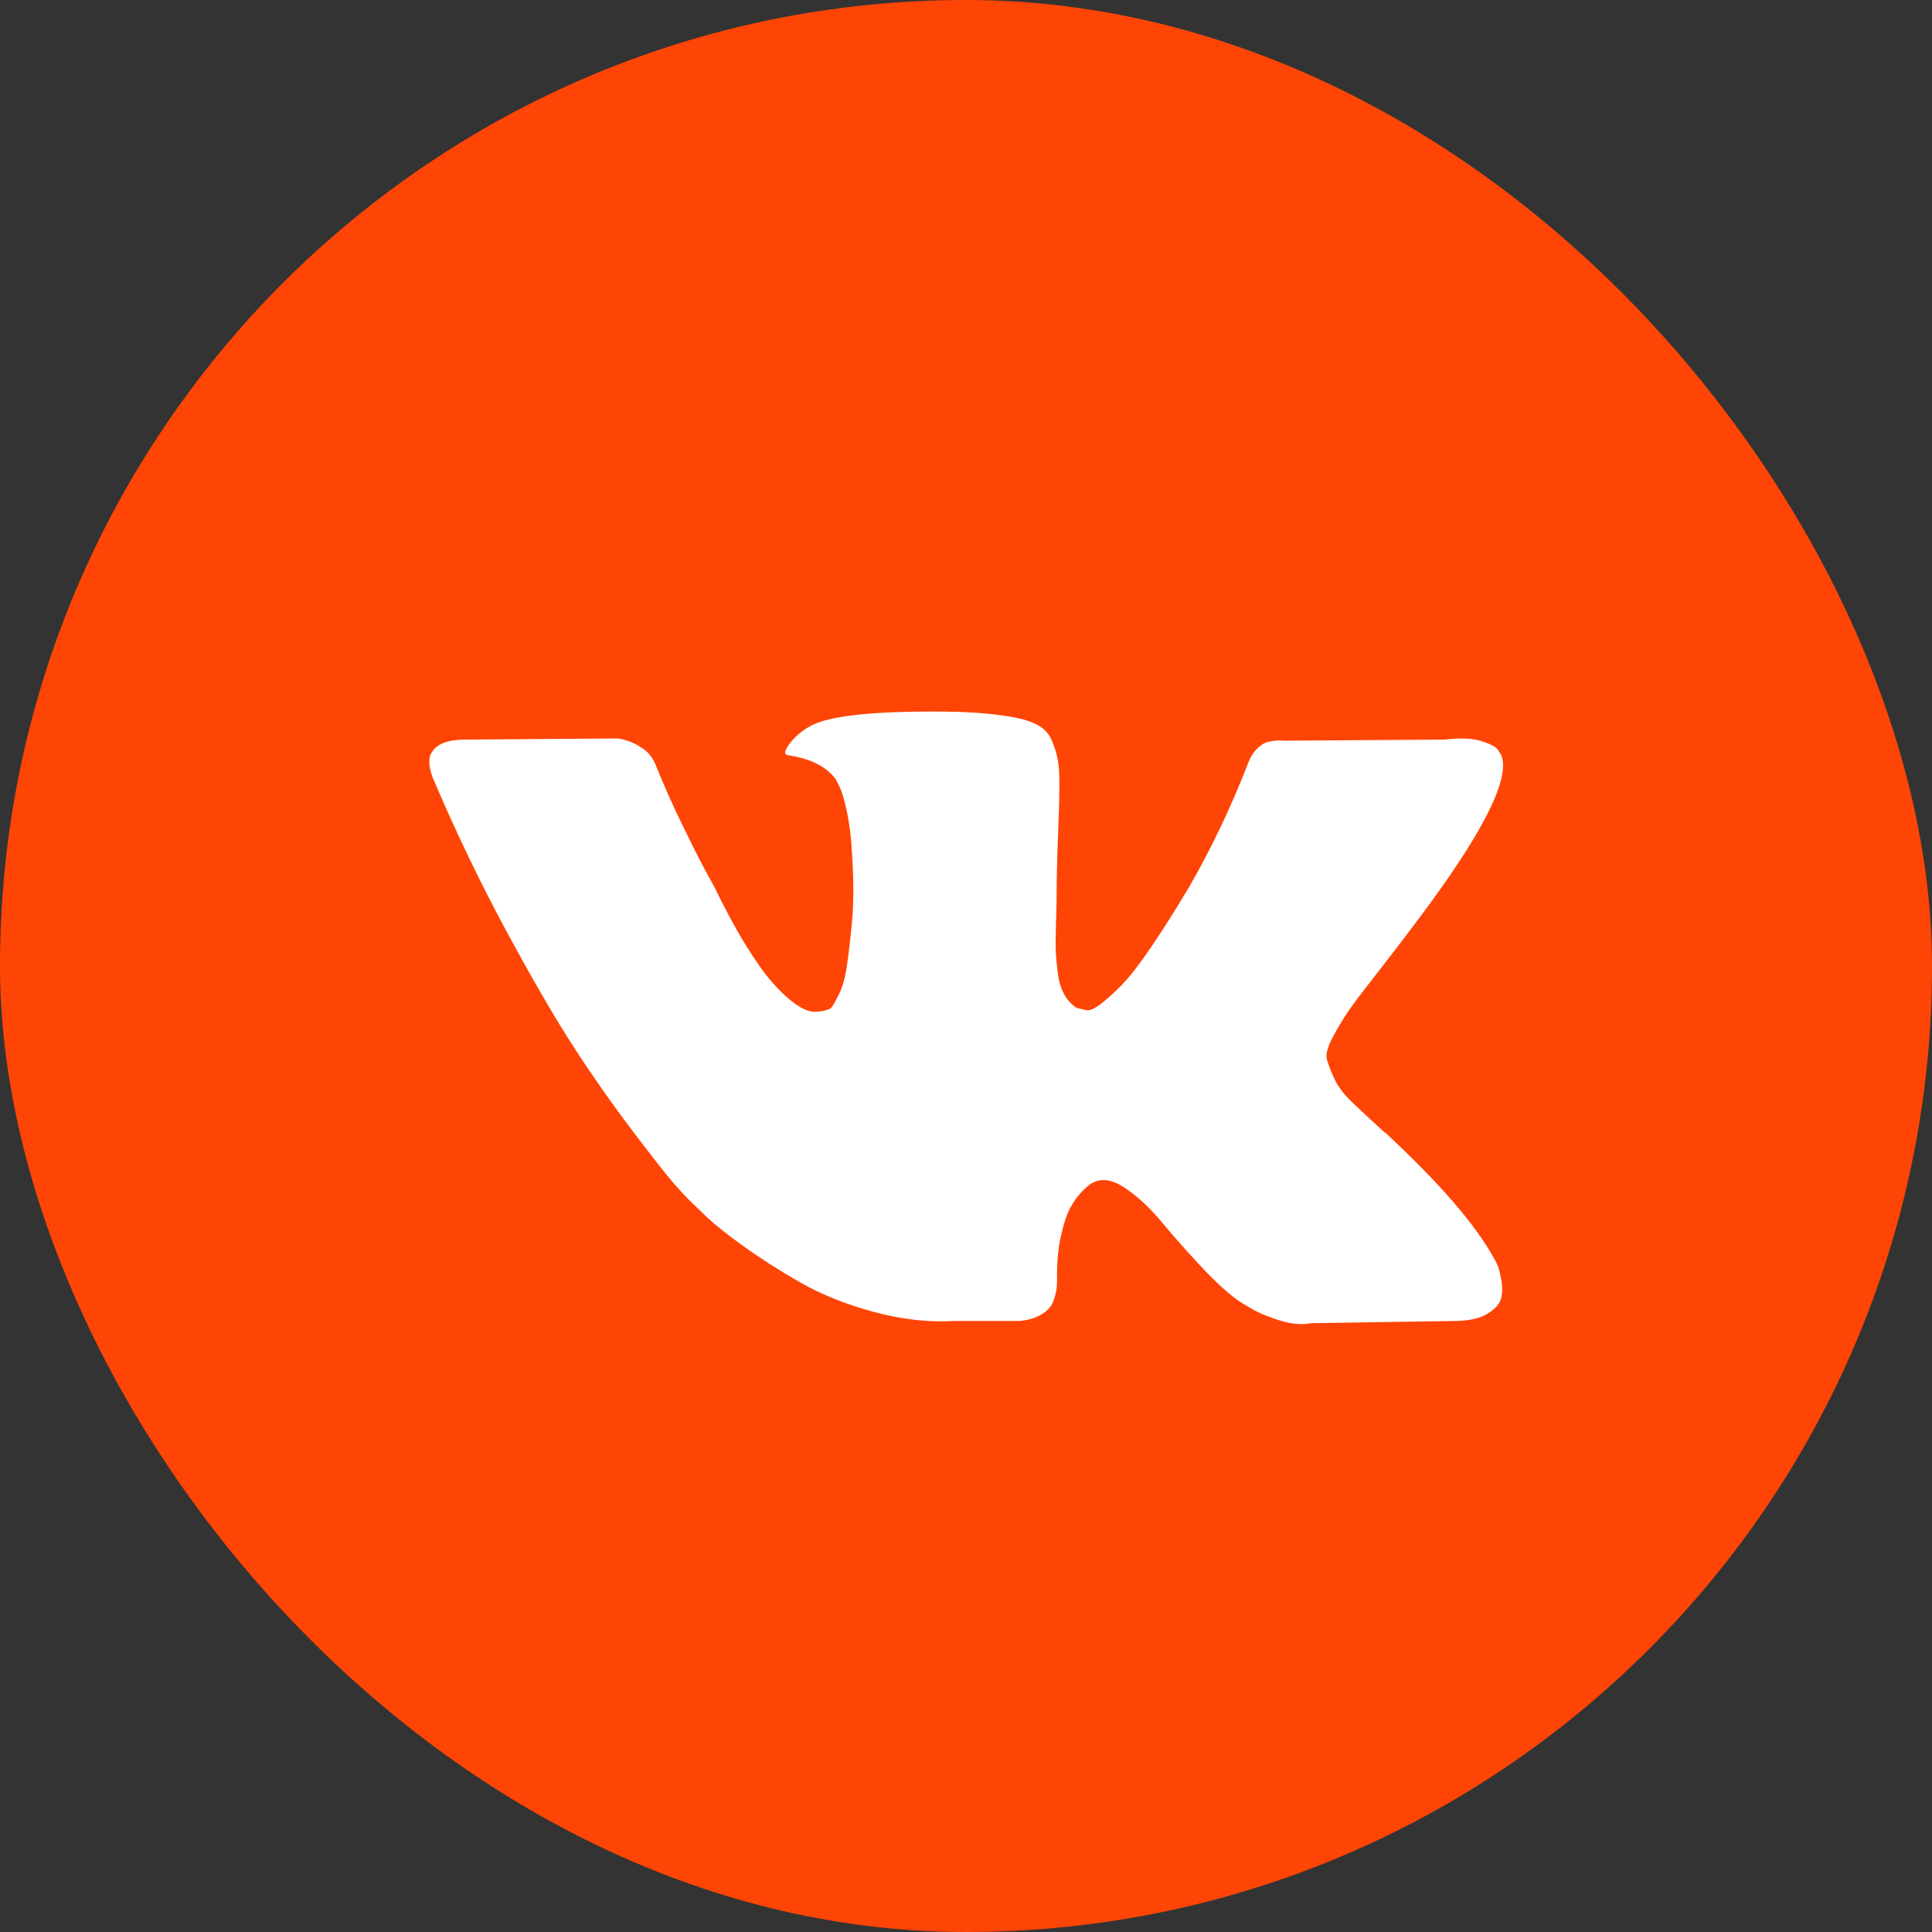
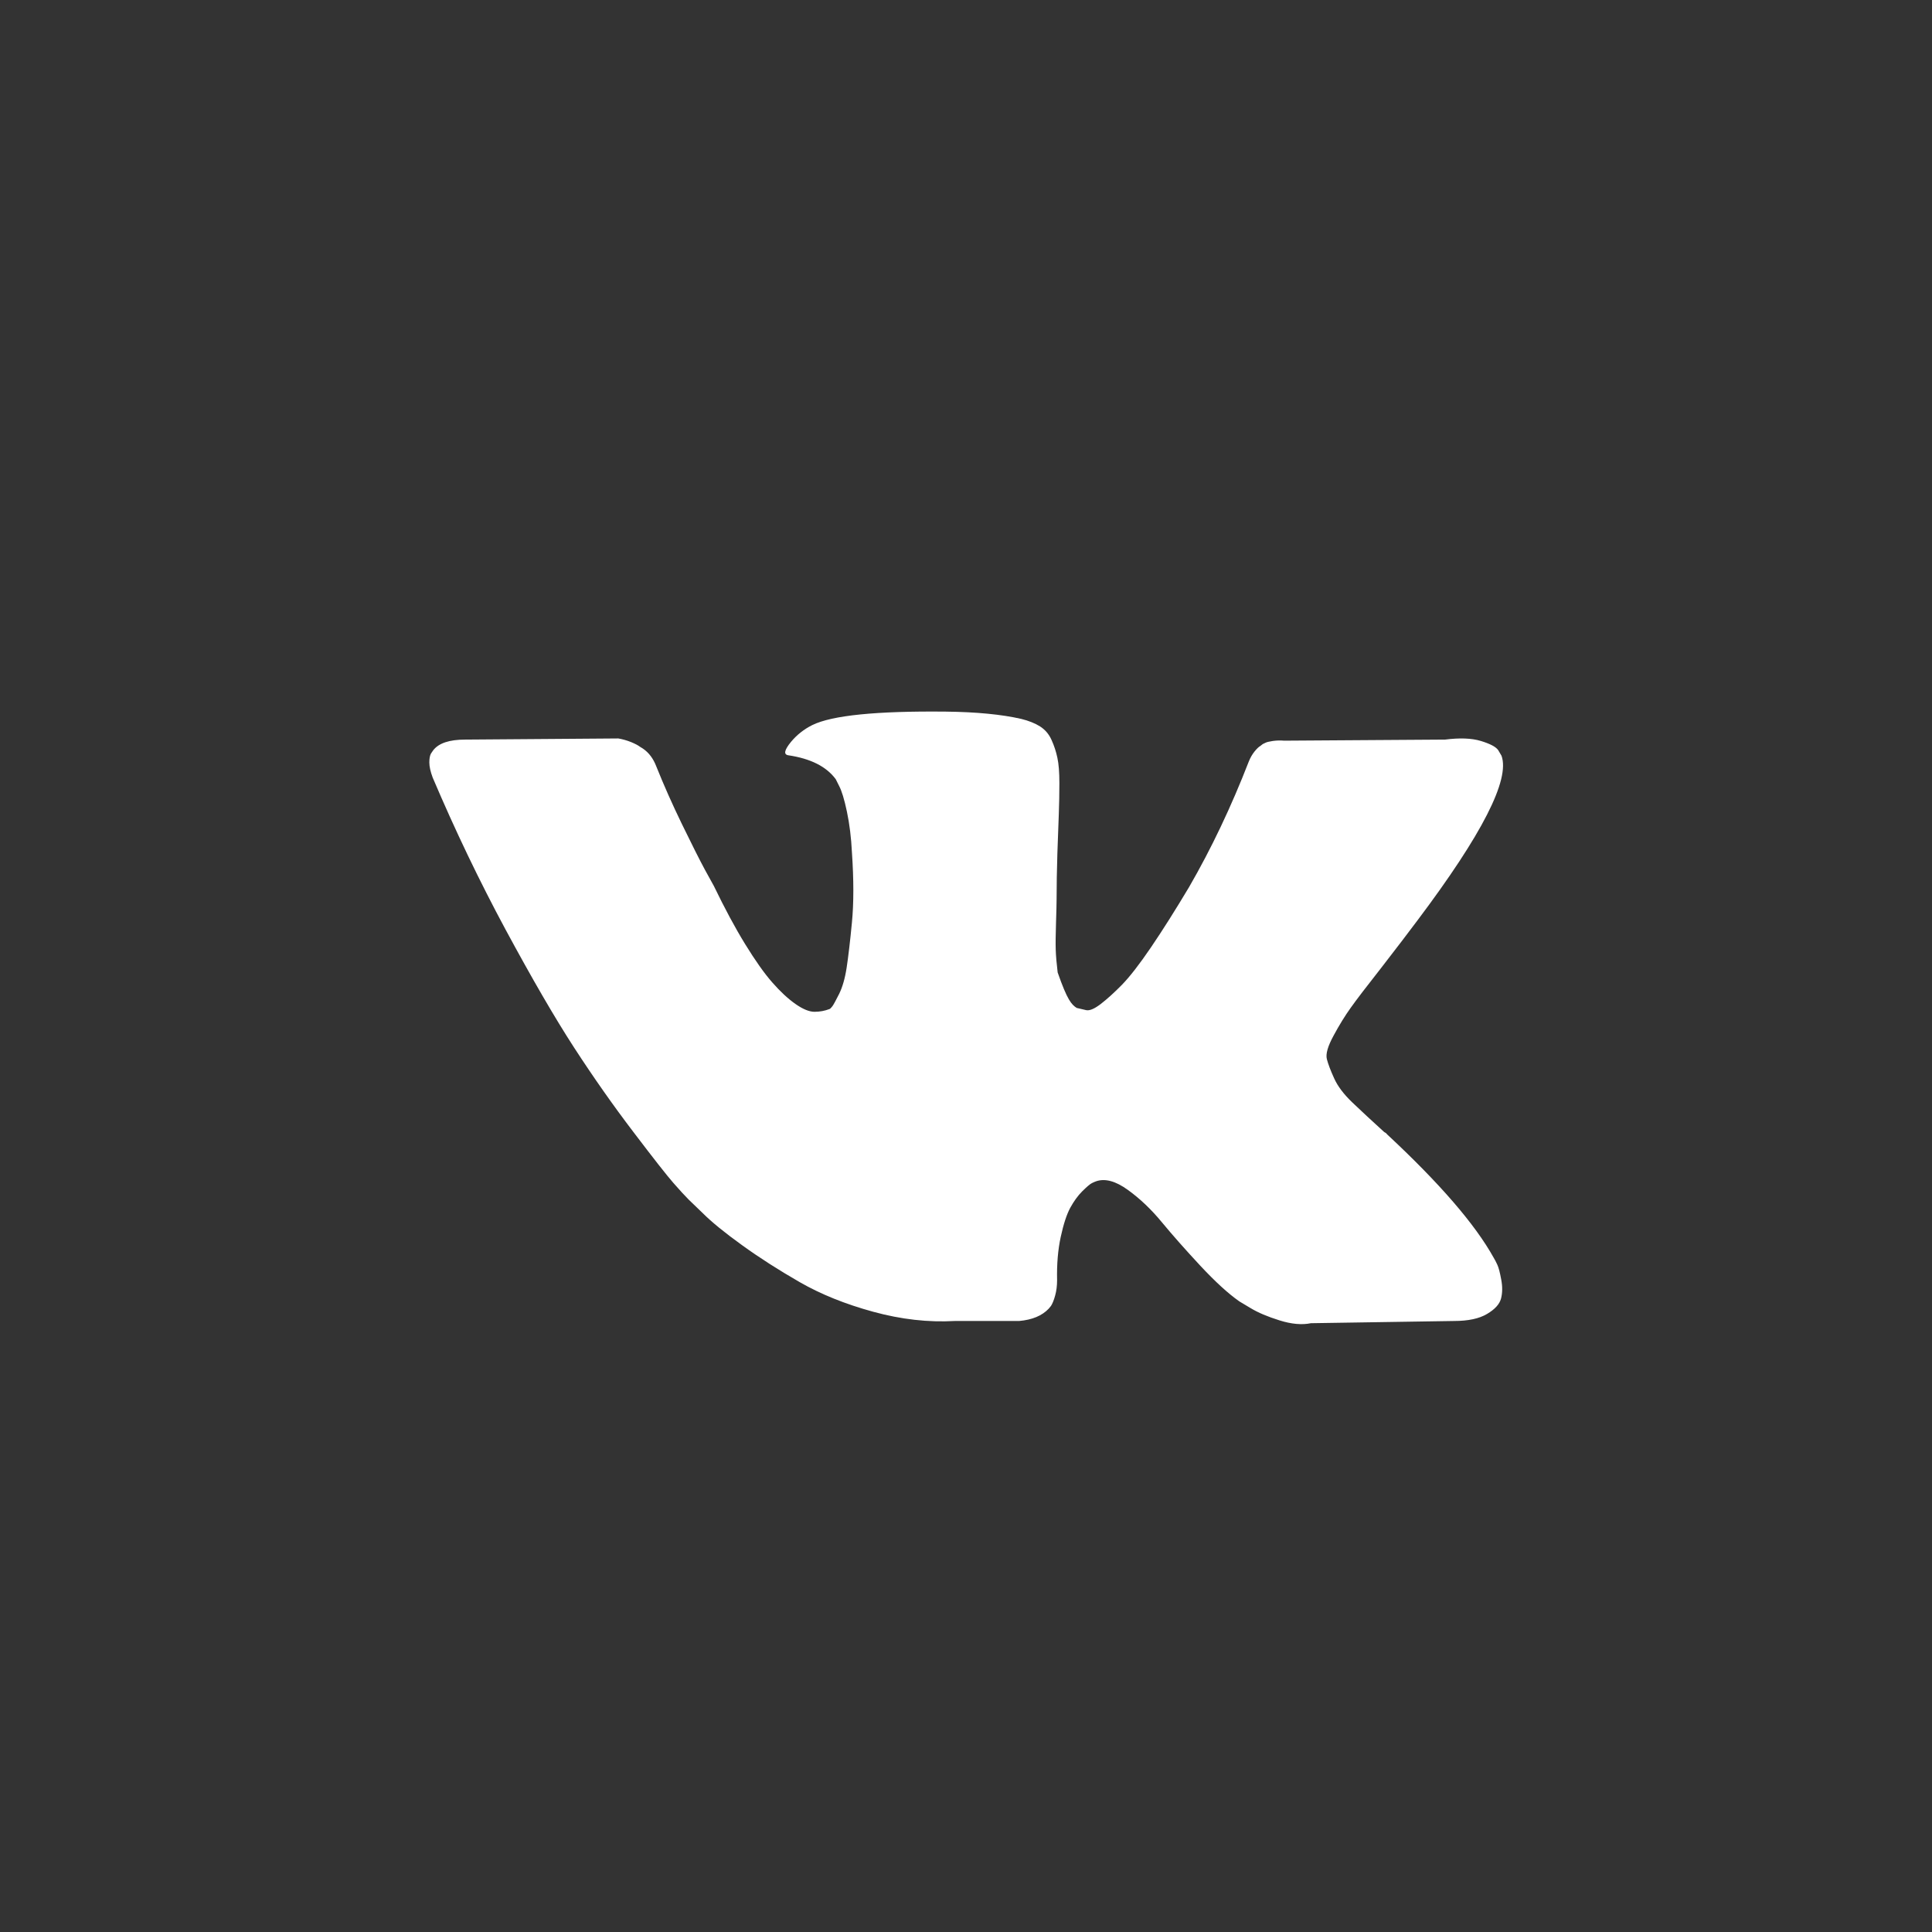
<svg xmlns="http://www.w3.org/2000/svg" width="27" height="27" viewBox="0 0 27 27" fill="none">
  <rect x="0" y="0" width="27" height="27" fill="#333333" stroke="none" />
-   <rect width="27" height="27" rx="13.5" fill="#FF4505" />
  <g clip-path="url(#clip0_3342_49691)">
-     <path d="M20.984 10.562C21.104 10.896 20.713 11.661 19.812 12.859C19.688 13.026 19.518 13.247 19.305 13.523C19.096 13.789 18.953 13.976 18.875 14.086C18.797 14.195 18.717 14.324 18.637 14.473C18.556 14.621 18.525 14.73 18.543 14.801C18.561 14.871 18.595 14.961 18.645 15.07C18.694 15.18 18.779 15.292 18.898 15.406C19.018 15.521 19.167 15.659 19.344 15.82C19.365 15.831 19.378 15.841 19.383 15.851C20.117 16.534 20.615 17.109 20.875 17.578C20.891 17.604 20.908 17.637 20.926 17.676C20.944 17.715 20.962 17.784 20.98 17.883C20.999 17.982 20.997 18.07 20.977 18.148C20.956 18.227 20.891 18.298 20.781 18.363C20.672 18.428 20.518 18.461 20.32 18.461L18.32 18.492C18.195 18.518 18.049 18.505 17.883 18.453C17.716 18.401 17.581 18.344 17.477 18.281L17.32 18.187C17.164 18.078 16.982 17.911 16.773 17.687C16.565 17.463 16.387 17.262 16.238 17.082C16.09 16.902 15.931 16.751 15.762 16.629C15.592 16.506 15.445 16.466 15.32 16.508C15.305 16.513 15.284 16.522 15.258 16.535C15.232 16.548 15.188 16.586 15.125 16.648C15.062 16.711 15.007 16.788 14.957 16.879C14.908 16.97 14.863 17.105 14.824 17.285C14.785 17.465 14.768 17.667 14.773 17.89C14.773 17.969 14.764 18.04 14.746 18.105C14.728 18.171 14.708 18.219 14.688 18.25L14.656 18.289C14.562 18.388 14.425 18.445 14.242 18.461H13.344C12.974 18.482 12.594 18.439 12.203 18.332C11.812 18.225 11.47 18.087 11.176 17.918C10.882 17.749 10.613 17.577 10.371 17.402C10.129 17.228 9.945 17.078 9.82 16.953L9.625 16.765C9.573 16.713 9.501 16.635 9.41 16.531C9.319 16.427 9.133 16.19 8.852 15.82C8.57 15.45 8.294 15.057 8.023 14.64C7.753 14.224 7.434 13.674 7.066 12.992C6.699 12.31 6.359 11.601 6.047 10.867C6.016 10.784 6 10.713 6 10.656C6 10.599 6.008 10.557 6.023 10.531L6.055 10.484C6.133 10.385 6.281 10.336 6.5 10.336L8.641 10.32C8.703 10.331 8.763 10.348 8.82 10.371C8.878 10.395 8.919 10.417 8.945 10.437L8.984 10.461C9.068 10.518 9.13 10.601 9.172 10.711C9.276 10.971 9.396 11.241 9.531 11.519C9.667 11.798 9.773 12.01 9.852 12.156L9.977 12.383C10.128 12.695 10.273 12.966 10.414 13.195C10.555 13.424 10.681 13.603 10.793 13.73C10.905 13.858 11.013 13.958 11.117 14.031C11.221 14.104 11.31 14.14 11.383 14.14C11.456 14.14 11.526 14.127 11.594 14.101C11.604 14.096 11.617 14.083 11.633 14.062C11.648 14.042 11.68 13.984 11.727 13.89C11.773 13.797 11.809 13.674 11.832 13.523C11.855 13.372 11.88 13.161 11.906 12.89C11.932 12.62 11.932 12.294 11.906 11.914C11.896 11.706 11.872 11.515 11.836 11.344C11.8 11.172 11.763 11.052 11.727 10.984L11.68 10.89C11.55 10.713 11.328 10.601 11.016 10.555C10.948 10.544 10.961 10.482 11.055 10.367C11.138 10.268 11.237 10.19 11.352 10.133C11.628 9.997 12.25 9.935 13.219 9.945C13.646 9.95 13.997 9.984 14.273 10.047C14.378 10.073 14.465 10.108 14.535 10.152C14.605 10.197 14.659 10.259 14.695 10.34C14.732 10.421 14.759 10.504 14.777 10.59C14.796 10.676 14.805 10.794 14.805 10.945C14.805 11.096 14.802 11.239 14.797 11.375C14.792 11.51 14.785 11.694 14.777 11.926C14.77 12.158 14.766 12.372 14.766 12.57C14.766 12.627 14.763 12.737 14.758 12.898C14.753 13.06 14.751 13.185 14.754 13.273C14.757 13.362 14.766 13.467 14.781 13.59C14.797 13.712 14.827 13.814 14.871 13.894C14.915 13.975 14.974 14.039 15.047 14.086C15.088 14.096 15.133 14.107 15.18 14.117C15.227 14.127 15.294 14.099 15.383 14.031C15.471 13.963 15.57 13.874 15.68 13.762C15.789 13.65 15.925 13.475 16.086 13.238C16.247 13.001 16.424 12.721 16.617 12.398C16.93 11.857 17.208 11.271 17.453 10.64C17.474 10.588 17.5 10.543 17.531 10.504C17.562 10.465 17.591 10.437 17.617 10.422L17.648 10.398C17.659 10.393 17.672 10.387 17.688 10.379C17.703 10.371 17.737 10.363 17.789 10.355C17.841 10.348 17.893 10.346 17.945 10.351L20.195 10.336C20.398 10.31 20.565 10.316 20.695 10.355C20.826 10.395 20.906 10.437 20.938 10.484L20.984 10.562Z" fill="white" />
+     <path d="M20.984 10.562C21.104 10.896 20.713 11.661 19.812 12.859C19.688 13.026 19.518 13.247 19.305 13.523C19.096 13.789 18.953 13.976 18.875 14.086C18.797 14.195 18.717 14.324 18.637 14.473C18.556 14.621 18.525 14.73 18.543 14.801C18.561 14.871 18.595 14.961 18.645 15.07C18.694 15.18 18.779 15.292 18.898 15.406C19.018 15.521 19.167 15.659 19.344 15.82C19.365 15.831 19.378 15.841 19.383 15.851C20.117 16.534 20.615 17.109 20.875 17.578C20.891 17.604 20.908 17.637 20.926 17.676C20.944 17.715 20.962 17.784 20.98 17.883C20.999 17.982 20.997 18.07 20.977 18.148C20.956 18.227 20.891 18.298 20.781 18.363C20.672 18.428 20.518 18.461 20.32 18.461L18.32 18.492C18.195 18.518 18.049 18.505 17.883 18.453C17.716 18.401 17.581 18.344 17.477 18.281L17.32 18.187C17.164 18.078 16.982 17.911 16.773 17.687C16.565 17.463 16.387 17.262 16.238 17.082C16.09 16.902 15.931 16.751 15.762 16.629C15.592 16.506 15.445 16.466 15.32 16.508C15.305 16.513 15.284 16.522 15.258 16.535C15.232 16.548 15.188 16.586 15.125 16.648C15.062 16.711 15.007 16.788 14.957 16.879C14.908 16.97 14.863 17.105 14.824 17.285C14.785 17.465 14.768 17.667 14.773 17.89C14.773 17.969 14.764 18.04 14.746 18.105C14.728 18.171 14.708 18.219 14.688 18.25L14.656 18.289C14.562 18.388 14.425 18.445 14.242 18.461H13.344C12.974 18.482 12.594 18.439 12.203 18.332C11.812 18.225 11.47 18.087 11.176 17.918C10.882 17.749 10.613 17.577 10.371 17.402C10.129 17.228 9.945 17.078 9.82 16.953L9.625 16.765C9.573 16.713 9.501 16.635 9.41 16.531C9.319 16.427 9.133 16.19 8.852 15.82C8.57 15.45 8.294 15.057 8.023 14.64C7.753 14.224 7.434 13.674 7.066 12.992C6.699 12.31 6.359 11.601 6.047 10.867C6.016 10.784 6 10.713 6 10.656C6 10.599 6.008 10.557 6.023 10.531L6.055 10.484C6.133 10.385 6.281 10.336 6.5 10.336L8.641 10.32C8.703 10.331 8.763 10.348 8.82 10.371C8.878 10.395 8.919 10.417 8.945 10.437L8.984 10.461C9.068 10.518 9.13 10.601 9.172 10.711C9.276 10.971 9.396 11.241 9.531 11.519C9.667 11.798 9.773 12.01 9.852 12.156L9.977 12.383C10.128 12.695 10.273 12.966 10.414 13.195C10.555 13.424 10.681 13.603 10.793 13.73C10.905 13.858 11.013 13.958 11.117 14.031C11.221 14.104 11.31 14.14 11.383 14.14C11.456 14.14 11.526 14.127 11.594 14.101C11.604 14.096 11.617 14.083 11.633 14.062C11.648 14.042 11.68 13.984 11.727 13.89C11.773 13.797 11.809 13.674 11.832 13.523C11.855 13.372 11.88 13.161 11.906 12.89C11.932 12.62 11.932 12.294 11.906 11.914C11.896 11.706 11.872 11.515 11.836 11.344C11.8 11.172 11.763 11.052 11.727 10.984L11.68 10.89C11.55 10.713 11.328 10.601 11.016 10.555C10.948 10.544 10.961 10.482 11.055 10.367C11.138 10.268 11.237 10.19 11.352 10.133C11.628 9.997 12.25 9.935 13.219 9.945C13.646 9.95 13.997 9.984 14.273 10.047C14.378 10.073 14.465 10.108 14.535 10.152C14.605 10.197 14.659 10.259 14.695 10.34C14.732 10.421 14.759 10.504 14.777 10.59C14.796 10.676 14.805 10.794 14.805 10.945C14.805 11.096 14.802 11.239 14.797 11.375C14.792 11.51 14.785 11.694 14.777 11.926C14.77 12.158 14.766 12.372 14.766 12.57C14.766 12.627 14.763 12.737 14.758 12.898C14.753 13.06 14.751 13.185 14.754 13.273C14.757 13.362 14.766 13.467 14.781 13.59C14.915 13.975 14.974 14.039 15.047 14.086C15.088 14.096 15.133 14.107 15.18 14.117C15.227 14.127 15.294 14.099 15.383 14.031C15.471 13.963 15.57 13.874 15.68 13.762C15.789 13.65 15.925 13.475 16.086 13.238C16.247 13.001 16.424 12.721 16.617 12.398C16.93 11.857 17.208 11.271 17.453 10.64C17.474 10.588 17.5 10.543 17.531 10.504C17.562 10.465 17.591 10.437 17.617 10.422L17.648 10.398C17.659 10.393 17.672 10.387 17.688 10.379C17.703 10.371 17.737 10.363 17.789 10.355C17.841 10.348 17.893 10.346 17.945 10.351L20.195 10.336C20.398 10.31 20.565 10.316 20.695 10.355C20.826 10.395 20.906 10.437 20.938 10.484L20.984 10.562Z" fill="white" />
  </g>
  <defs>
    <clipPath id="clip0_3342_49691">
      <rect width="15" height="14" fill="white" transform="matrix(1 0 0 -1 6 20.5)" />
    </clipPath>
  </defs>
</svg>